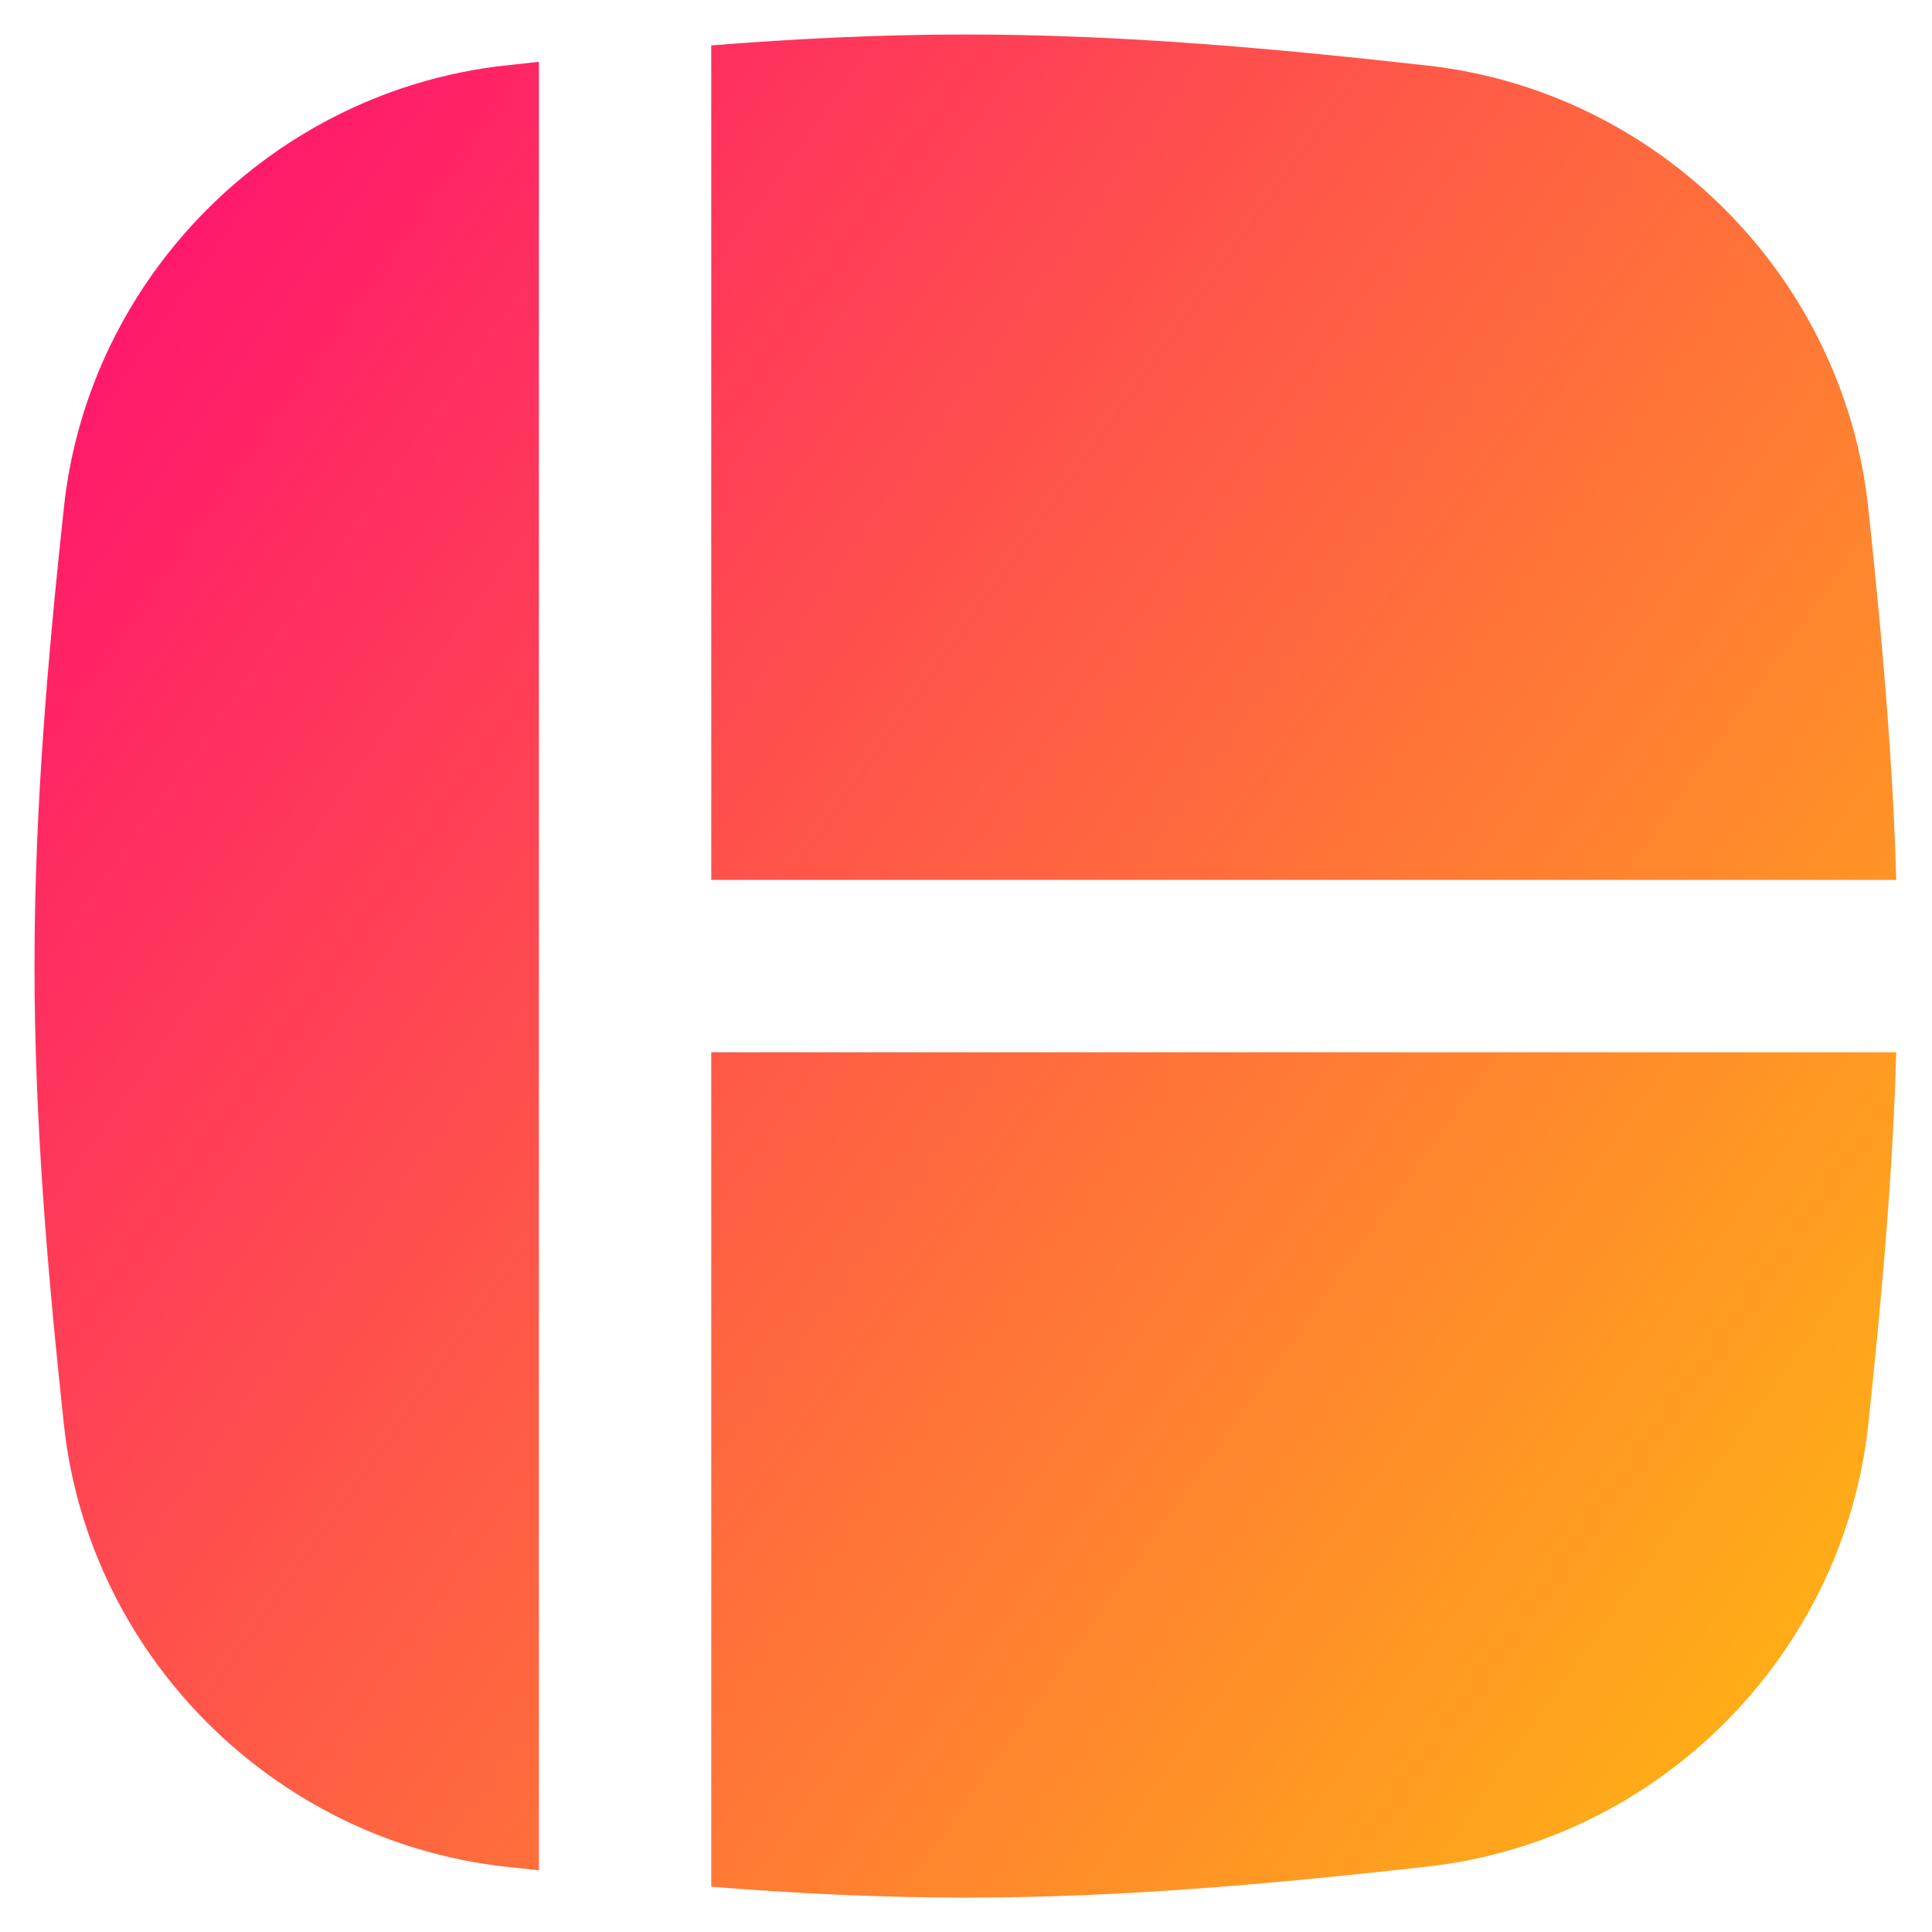
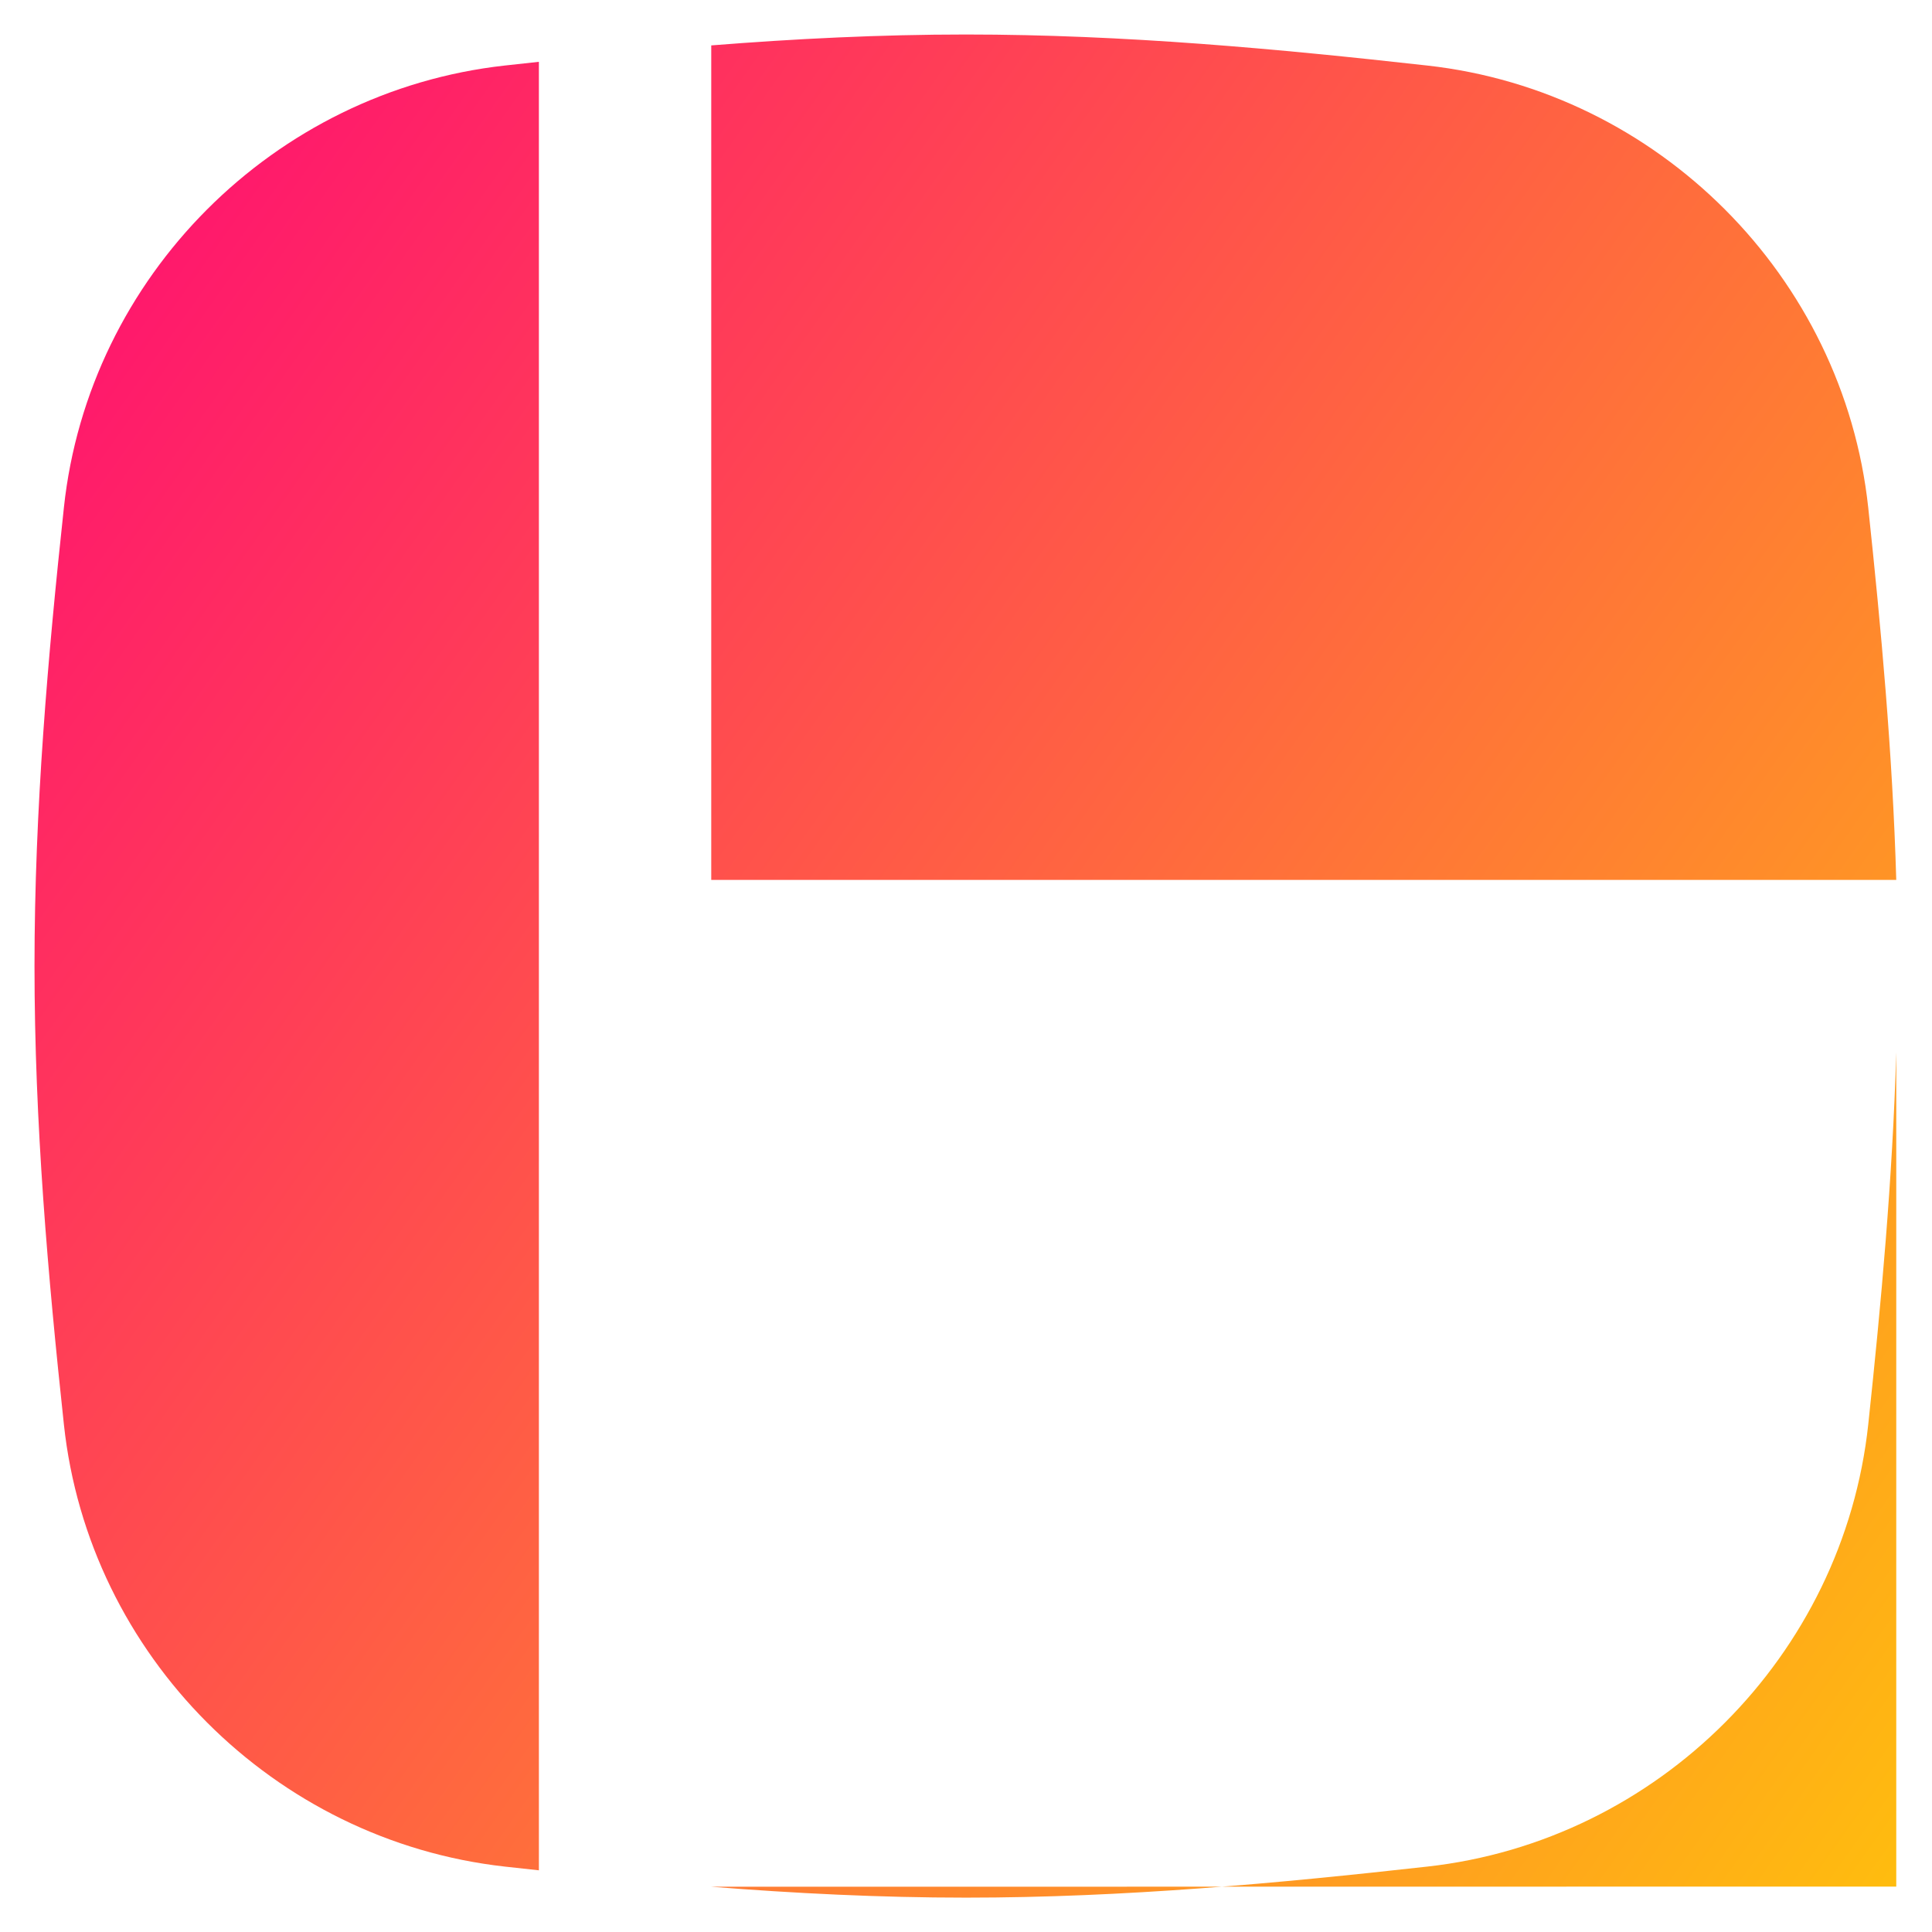
<svg xmlns="http://www.w3.org/2000/svg" fill="none" viewBox="0 0 14 14" id="Layout-Window-1--Streamline-Flex-Gradient">
  <desc>
    Layout Window 1 Streamline Icon: https://streamlinehq.com
  </desc>
  <g id="layout-window-1--column-layout-layouts-left-sidebar">
-     <path id="Subtract" fill="url(#paint0_linear_9371_6768)" fill-rule="evenodd" d="M3.904.448c-.082.009-.165.018-.247.027C1.985.661.642 2.003.463 3.678.348 4.747.25 5.86.25 7c0 1.14.098 2.253.213 3.322.179 1.675 1.523 3.017 3.195 3.204.082.009.164.018.247.027V.448Zm1.25 13.224c.605.048 1.222.079 1.846.079 1.148 0 2.269-.105 3.343-.225 1.672-.186 3.015-1.529 3.195-3.204.093-.872.176-1.774.203-2.697H5.154v6.046Zm0-7.296h8.587c-.027-.922-.11-1.824-.203-2.697C13.358 2.003 12.015.661 10.343.475 9.269.355 8.148.25 7 .25c-.625 0-1.241.031-1.846.079V6.375Z" clip-rule="evenodd" />
+     <path id="Subtract" fill="url(#paint0_linear_9371_6768)" fill-rule="evenodd" d="M3.904.448c-.082.009-.165.018-.247.027C1.985.661.642 2.003.463 3.678.348 4.747.25 5.86.25 7c0 1.14.098 2.253.213 3.322.179 1.675 1.523 3.017 3.195 3.204.082.009.164.018.247.027V.448Zm1.25 13.224c.605.048 1.222.079 1.846.079 1.148 0 2.269-.105 3.343-.225 1.672-.186 3.015-1.529 3.195-3.204.093-.872.176-1.774.203-2.697v6.046Zm0-7.296h8.587c-.027-.922-.11-1.824-.203-2.697C13.358 2.003 12.015.661 10.343.475 9.269.355 8.148.25 7 .25c-.625 0-1.241.031-1.846.079V6.375Z" clip-rule="evenodd" />
  </g>
  <defs>
    <linearGradient id="paint0_linear_9371_6768" x1="14.91" x2="-3.296" y1="16.609" y2="3.686" gradientUnits="userSpaceOnUse">
      <stop stop-color="#ffd600" />
      <stop offset="1" stop-color="#ff007a" />
    </linearGradient>
  </defs>
</svg>